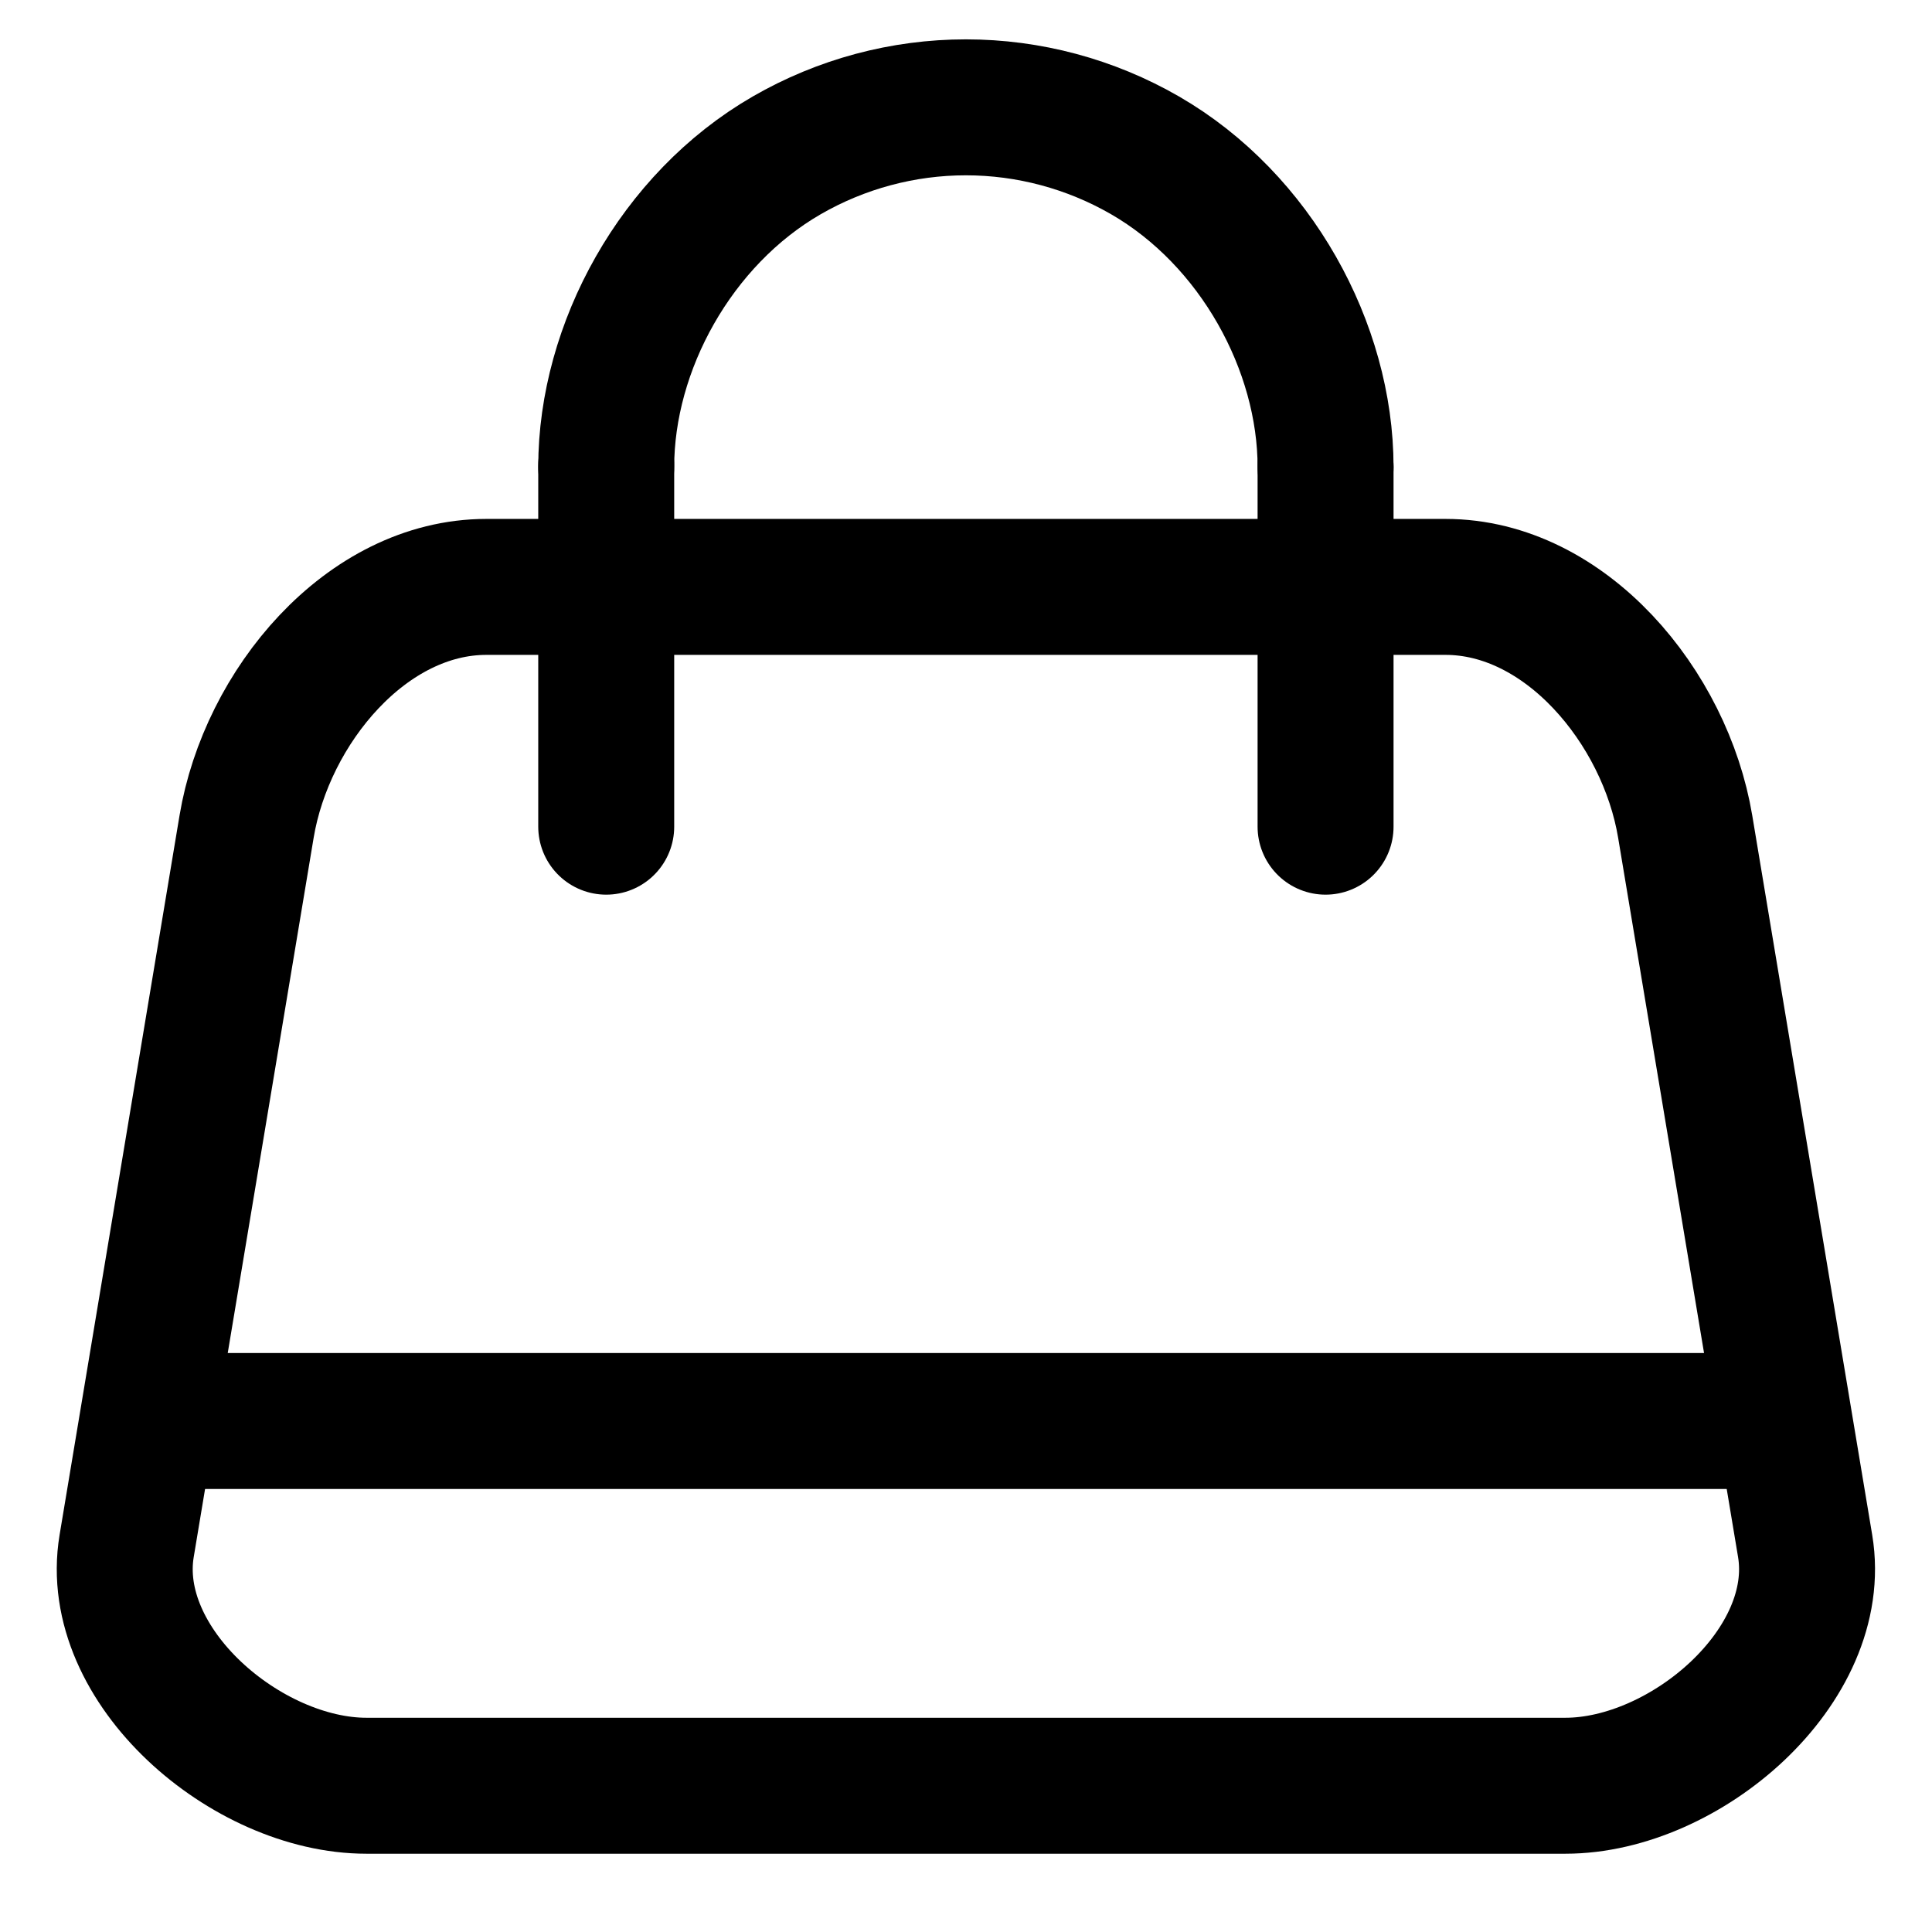
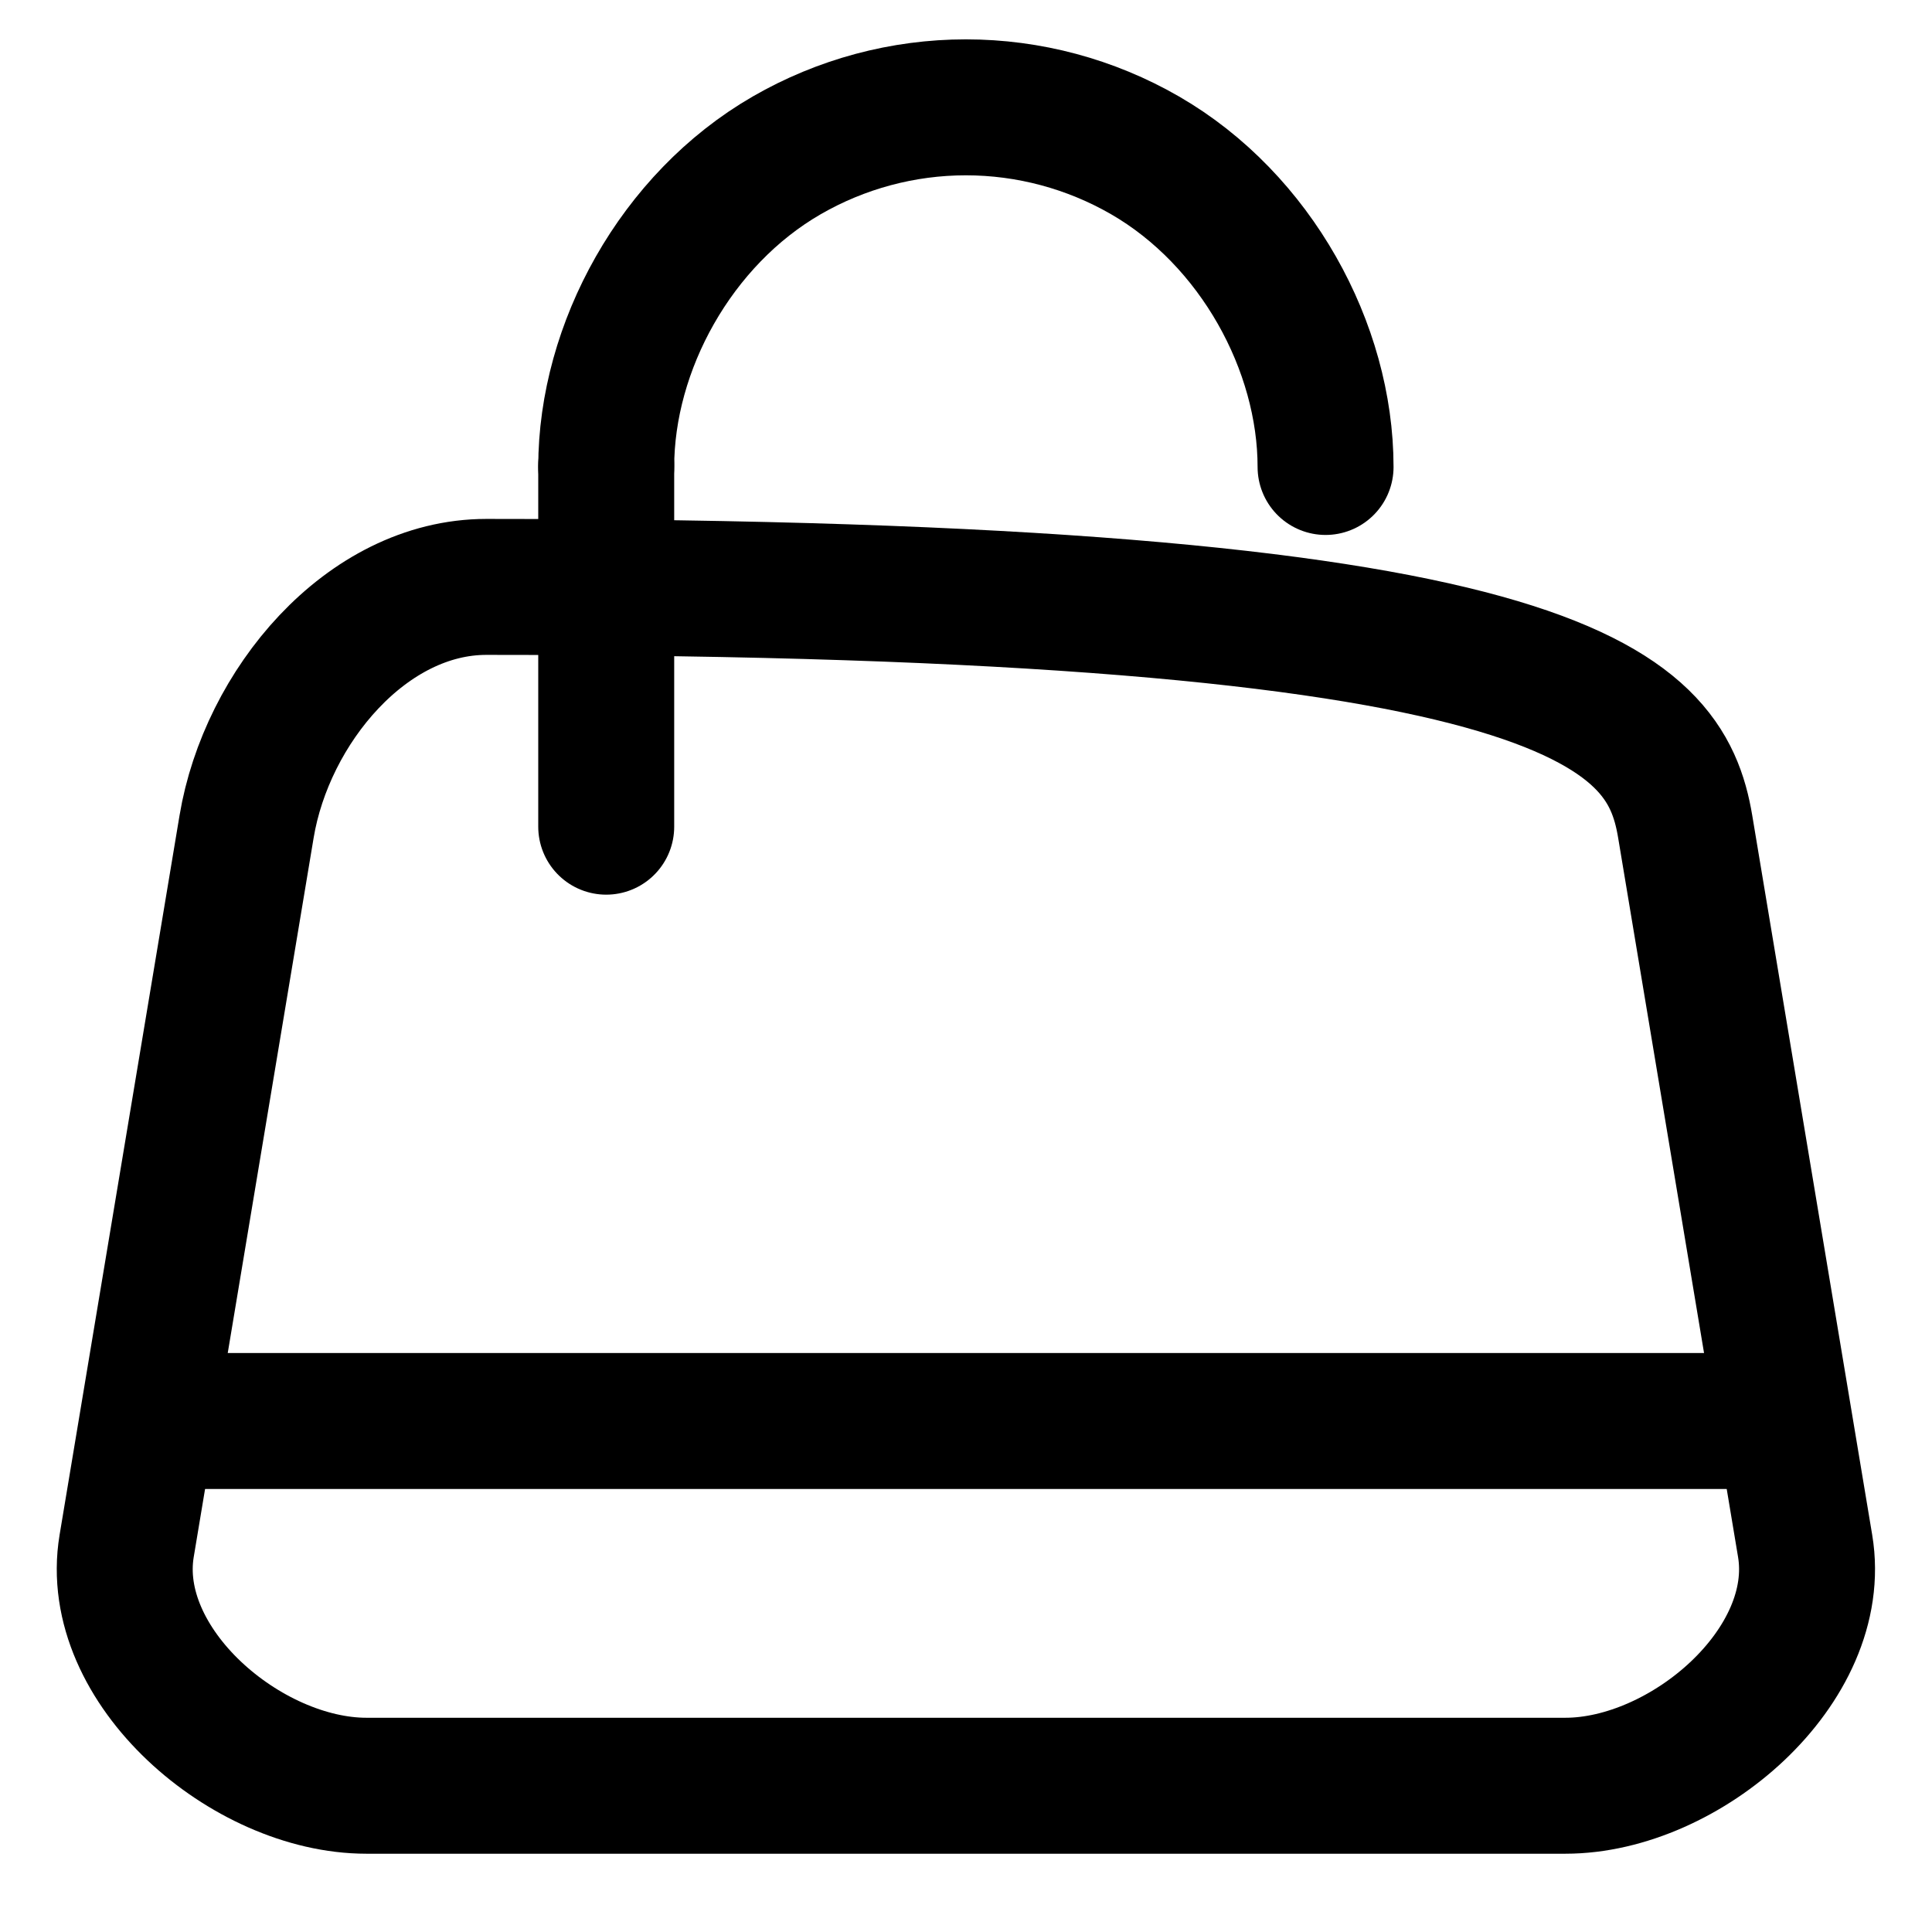
<svg xmlns="http://www.w3.org/2000/svg" width="1em" height="1em" viewBox="0 0 27 26" fill="none">
-   <path d="M6.797 7.702H20.201C21.876 7.702 23.272 9.377 23.551 11.053L25.227 21.105C25.506 22.782 23.551 24.456 21.876 24.456H5.121C3.446 24.456 1.491 22.782 1.77 21.105L3.446 11.053C3.725 9.377 5.121 7.702 6.797 7.702Z" stroke="currentColor" stroke-width="1.9" stroke-linecap="round" stroke-linejoin="round" fill="none" />
+   <path d="M6.797 7.702C21.876 7.702 23.272 9.377 23.551 11.053L25.227 21.105C25.506 22.782 23.551 24.456 21.876 24.456H5.121C3.446 24.456 1.491 22.782 1.77 21.105L3.446 11.053C3.725 9.377 5.121 7.702 6.797 7.702Z" stroke="currentColor" stroke-width="1.9" stroke-linecap="round" stroke-linejoin="round" fill="none" />
  <path d="M8.472 11.053V6.007" stroke="currentColor" stroke-width="1.9" stroke-linecap="round" stroke-linejoin="round" fill="none" />
-   <path d="M18.525 6.026V11.053" stroke="currentColor" stroke-width="1.9" stroke-linecap="round" stroke-linejoin="round" />
  <path d="M2.094 19.359H24.903" stroke="currentColor" stroke-width="1.9" stroke-linecap="round" stroke-linejoin="round" />
  <path d="M18.525 6.026C18.525 4.351 17.551 2.565 16.002 1.671C15.241 1.232 14.377 1 13.498 1C12.62 1 11.756 1.232 10.995 1.671C9.446 2.565 8.472 4.351 8.472 6.026" stroke="currentColor" stroke-width="1.9" stroke-linecap="round" stroke-linejoin="round" fill="none" />
</svg>